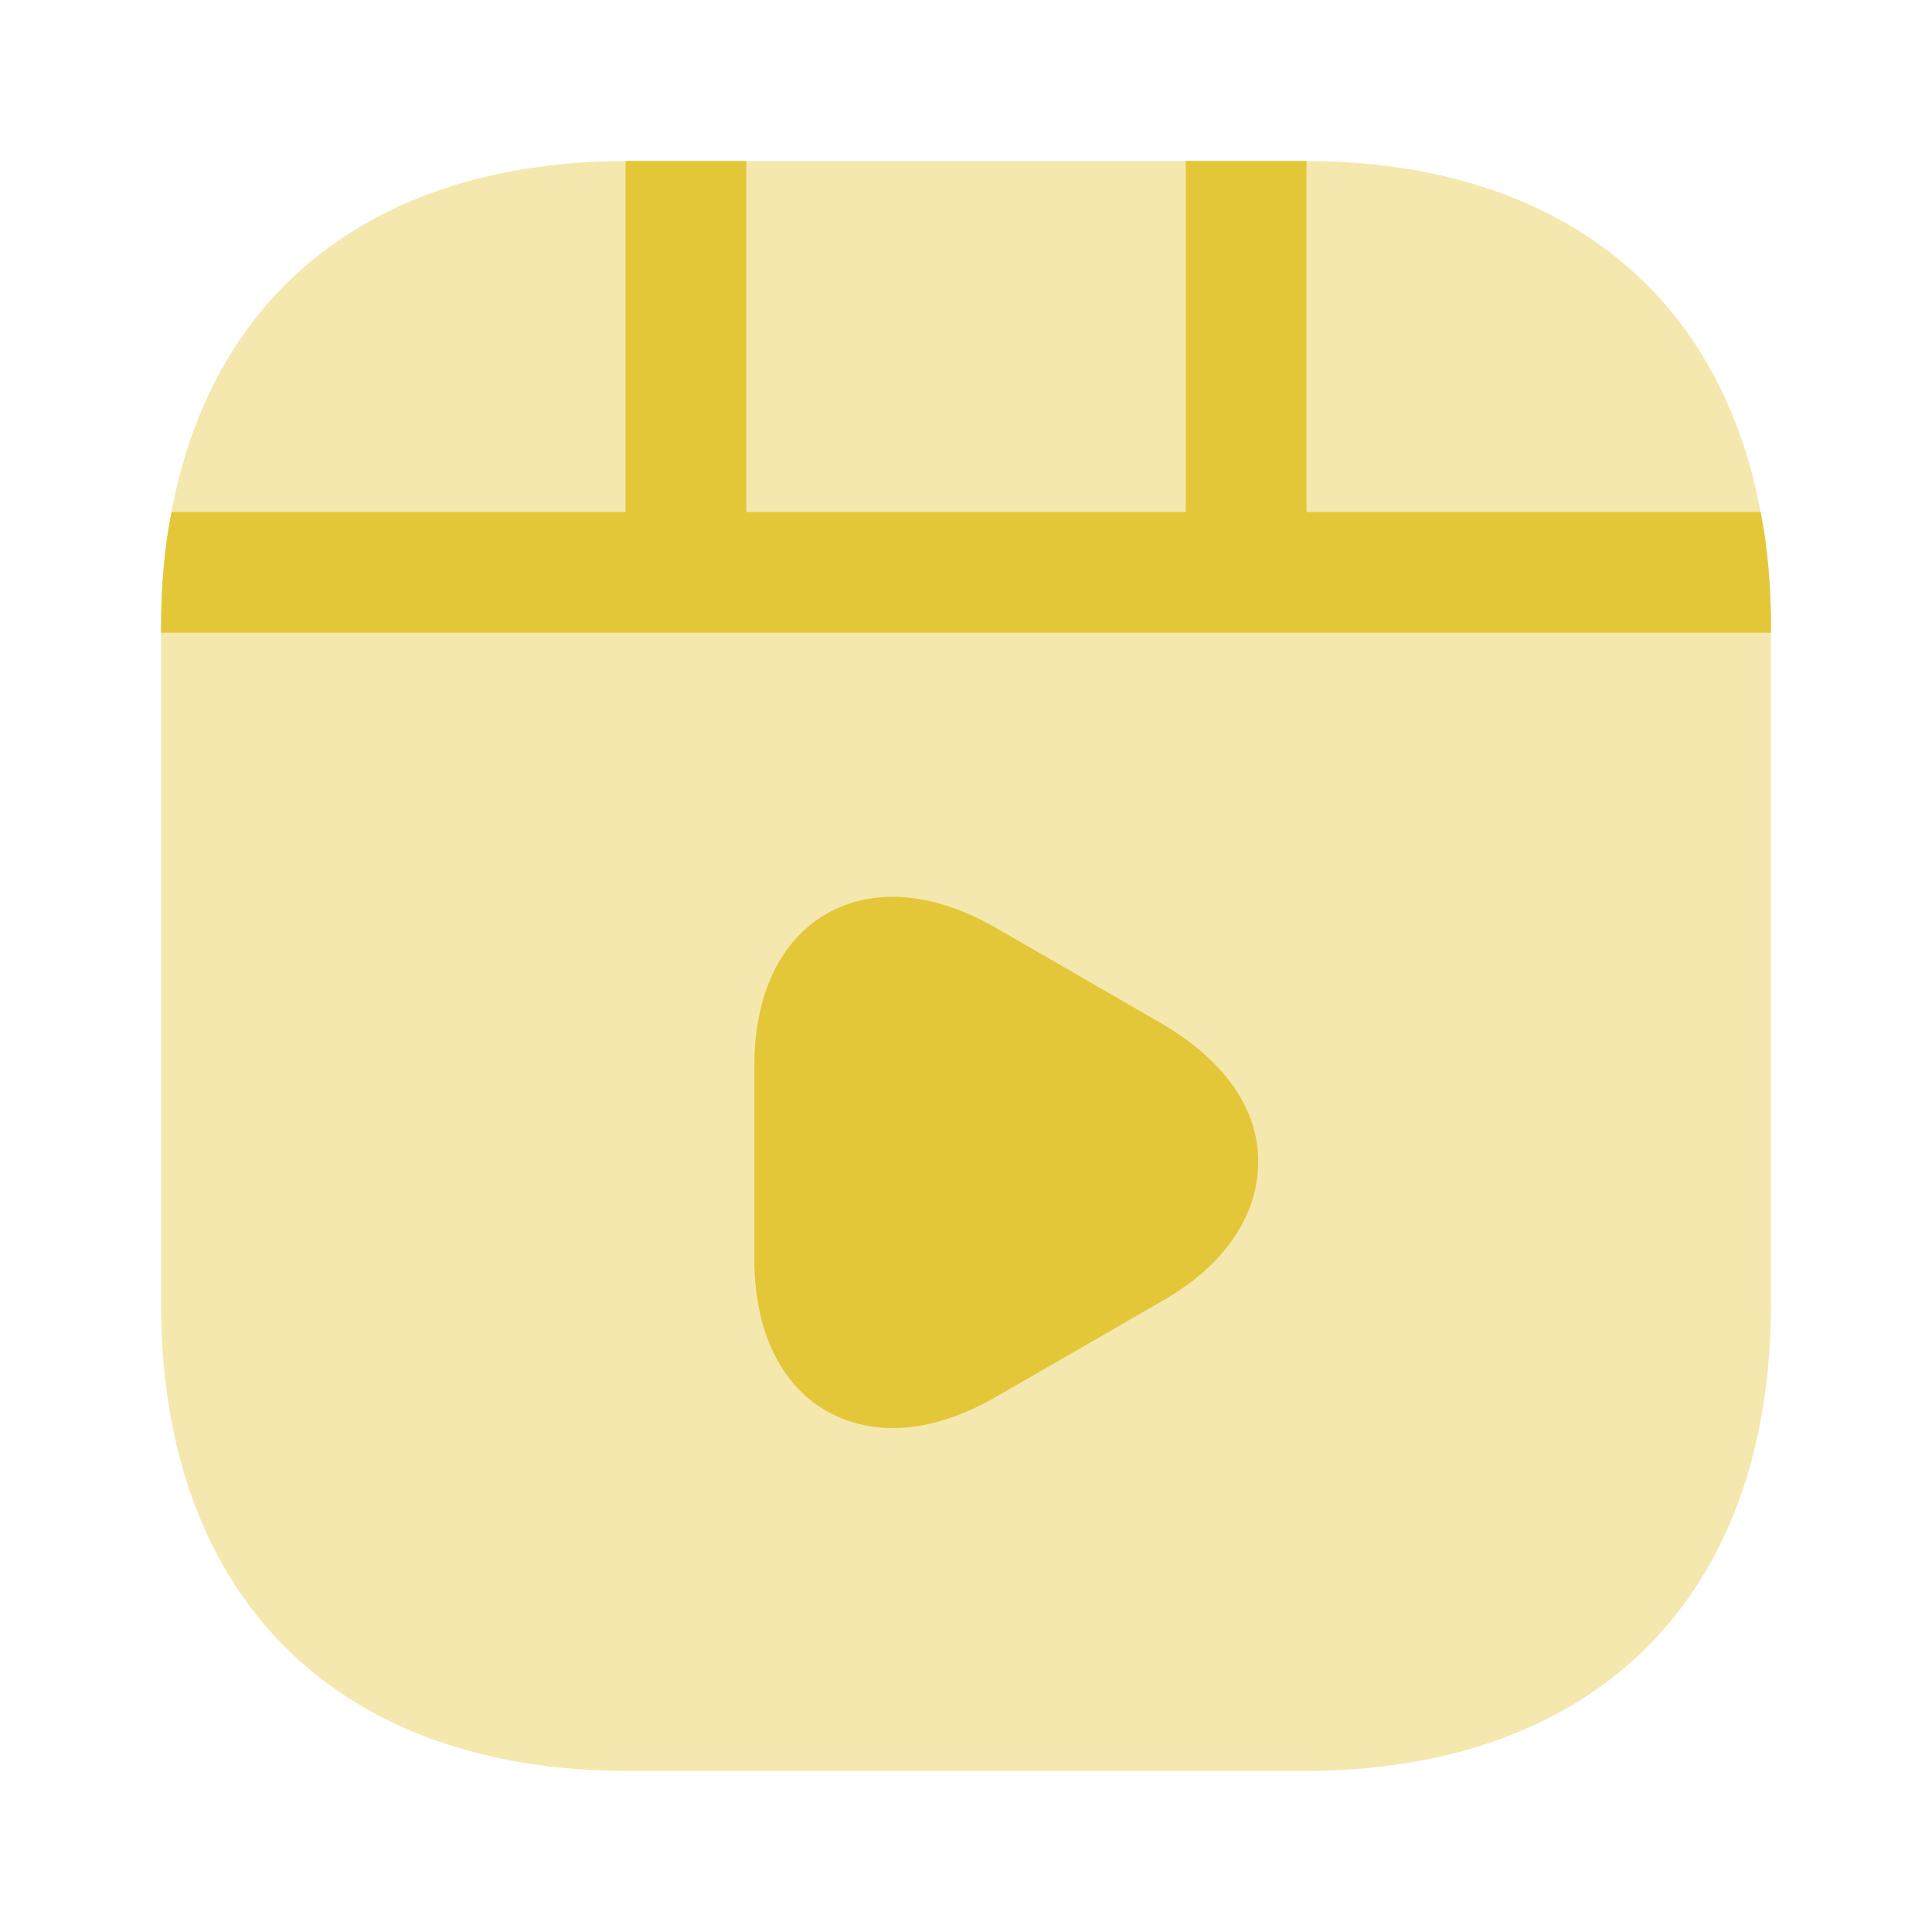
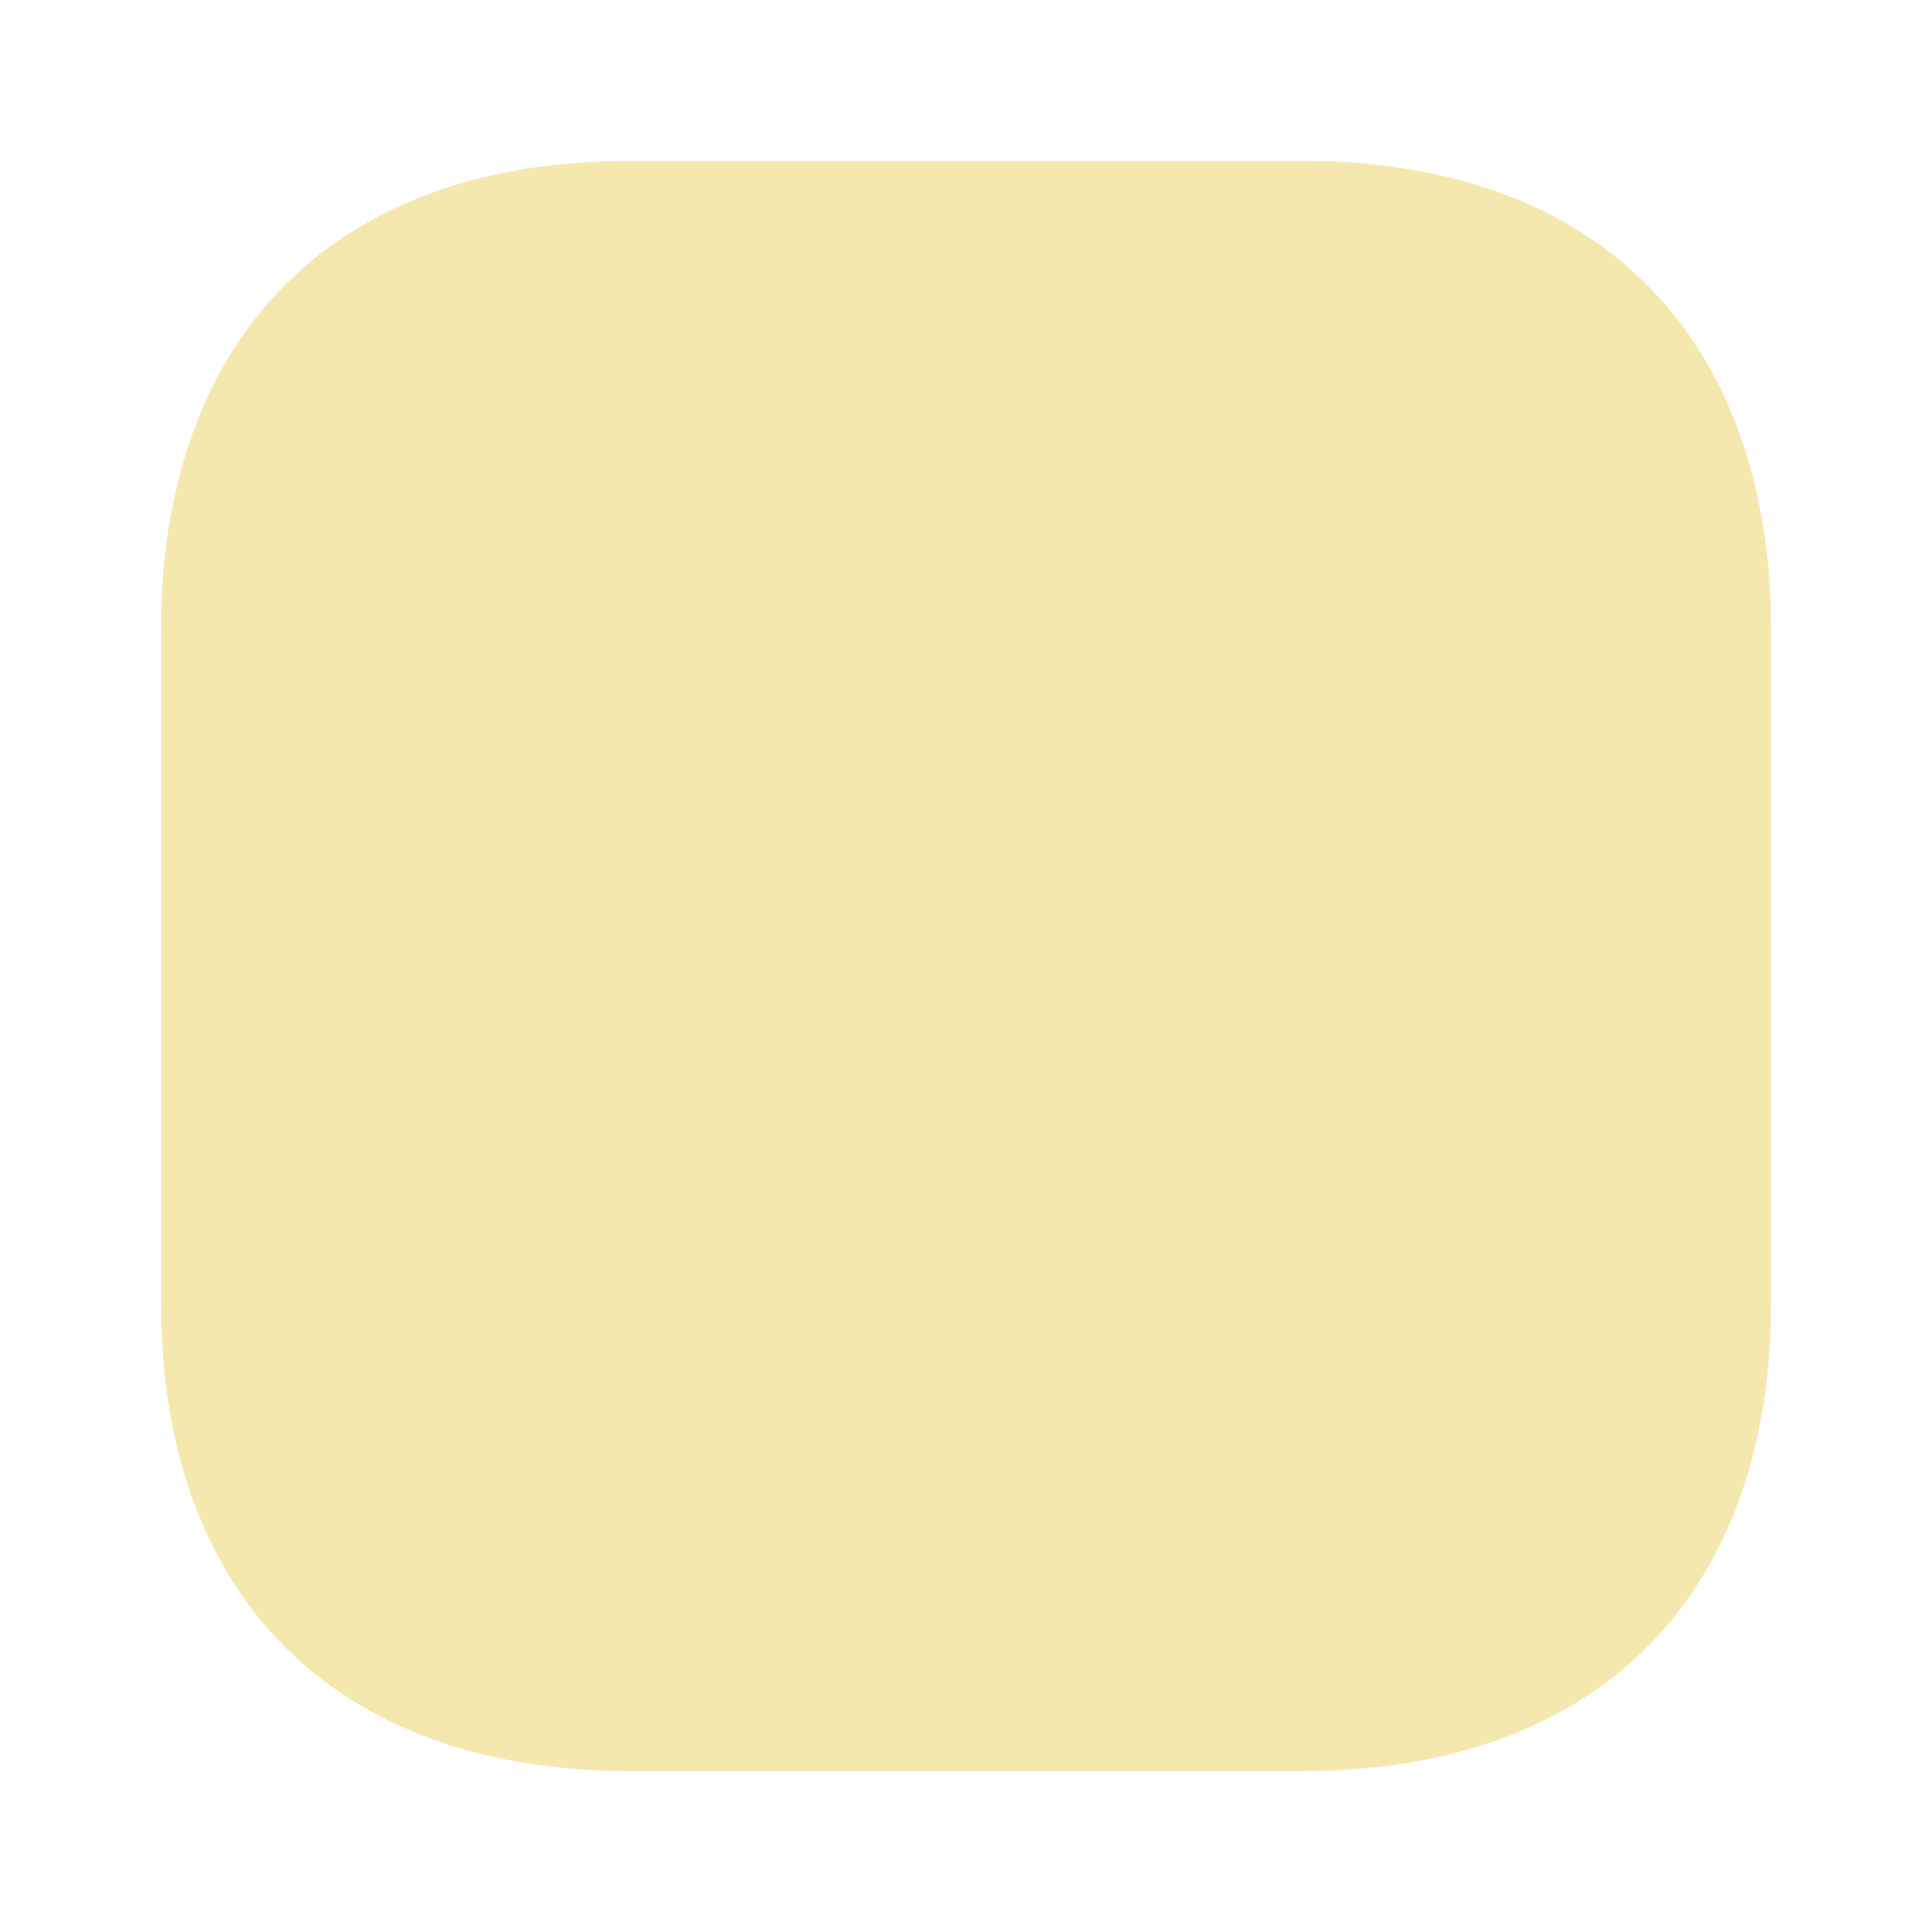
<svg xmlns="http://www.w3.org/2000/svg" width="40" height="40" viewBox="0 0 40 40" fill="none">
  <path opacity="0.4" d="M36.667 13.017V26.983C36.667 33.05 33.051 36.667 26.984 36.667H13.017C6.951 36.667 3.334 33.05 3.334 26.983V13.017C3.334 12.167 3.401 11.35 3.551 10.6C4.401 6.017 7.784 3.35 12.951 3.333H27.051C32.217 3.35 35.601 6.017 36.451 10.6C36.601 11.35 36.667 12.167 36.667 13.017Z" fill="#E4C738" />
-   <path d="M36.667 13.017V13.1H3.334V13.017C3.334 12.167 3.401 11.35 3.551 10.6H12.951V3.333H15.451V10.6H24.551V3.333H27.051V10.6H36.451C36.601 11.35 36.667 12.167 36.667 13.017Z" fill="#E4C738" />
-   <path d="M24.067 21.2L20.601 19.2C19.317 18.467 18.084 18.367 17.117 18.917C16.151 19.467 15.617 20.6 15.617 22.067V26.067C15.617 27.533 16.151 28.667 17.117 29.217C17.534 29.45 18 29.567 18.484 29.567C19.151 29.567 19.867 29.35 20.601 28.933L24.067 26.933C25.351 26.2 26.05 25.167 26.05 24.05C26.05 22.933 25.334 21.95 24.067 21.2Z" fill="#E4C738" />
</svg>